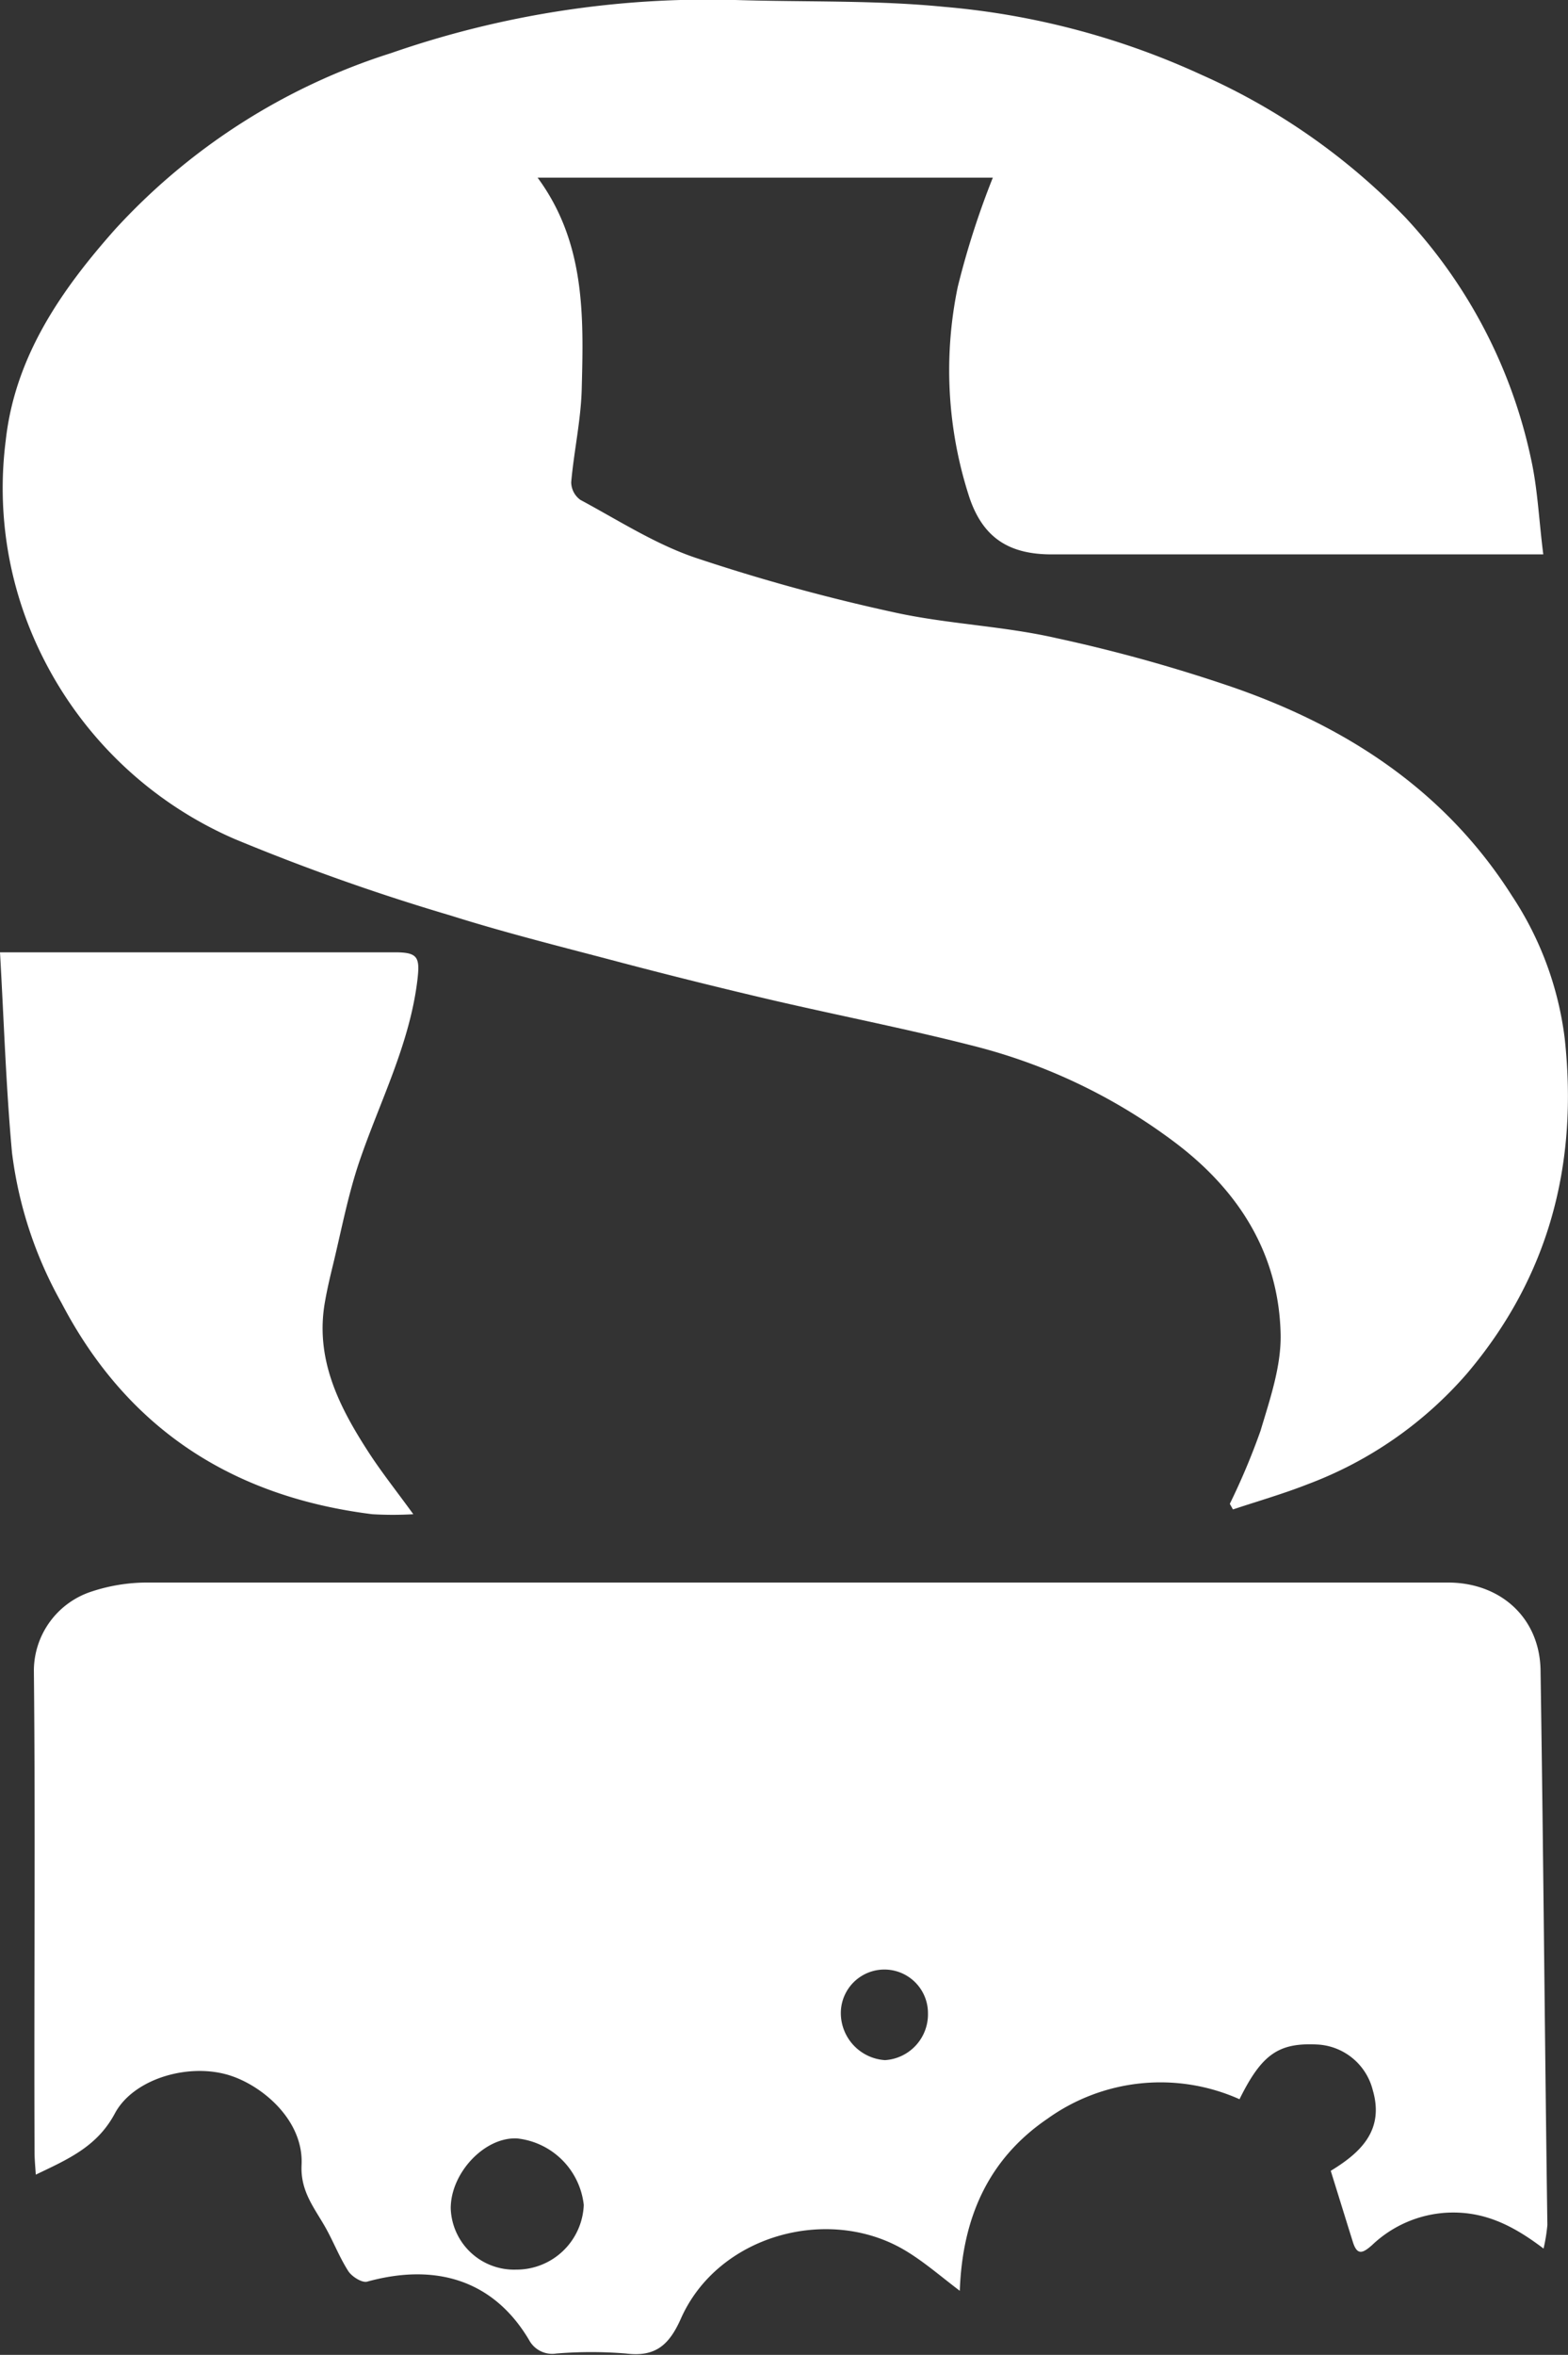
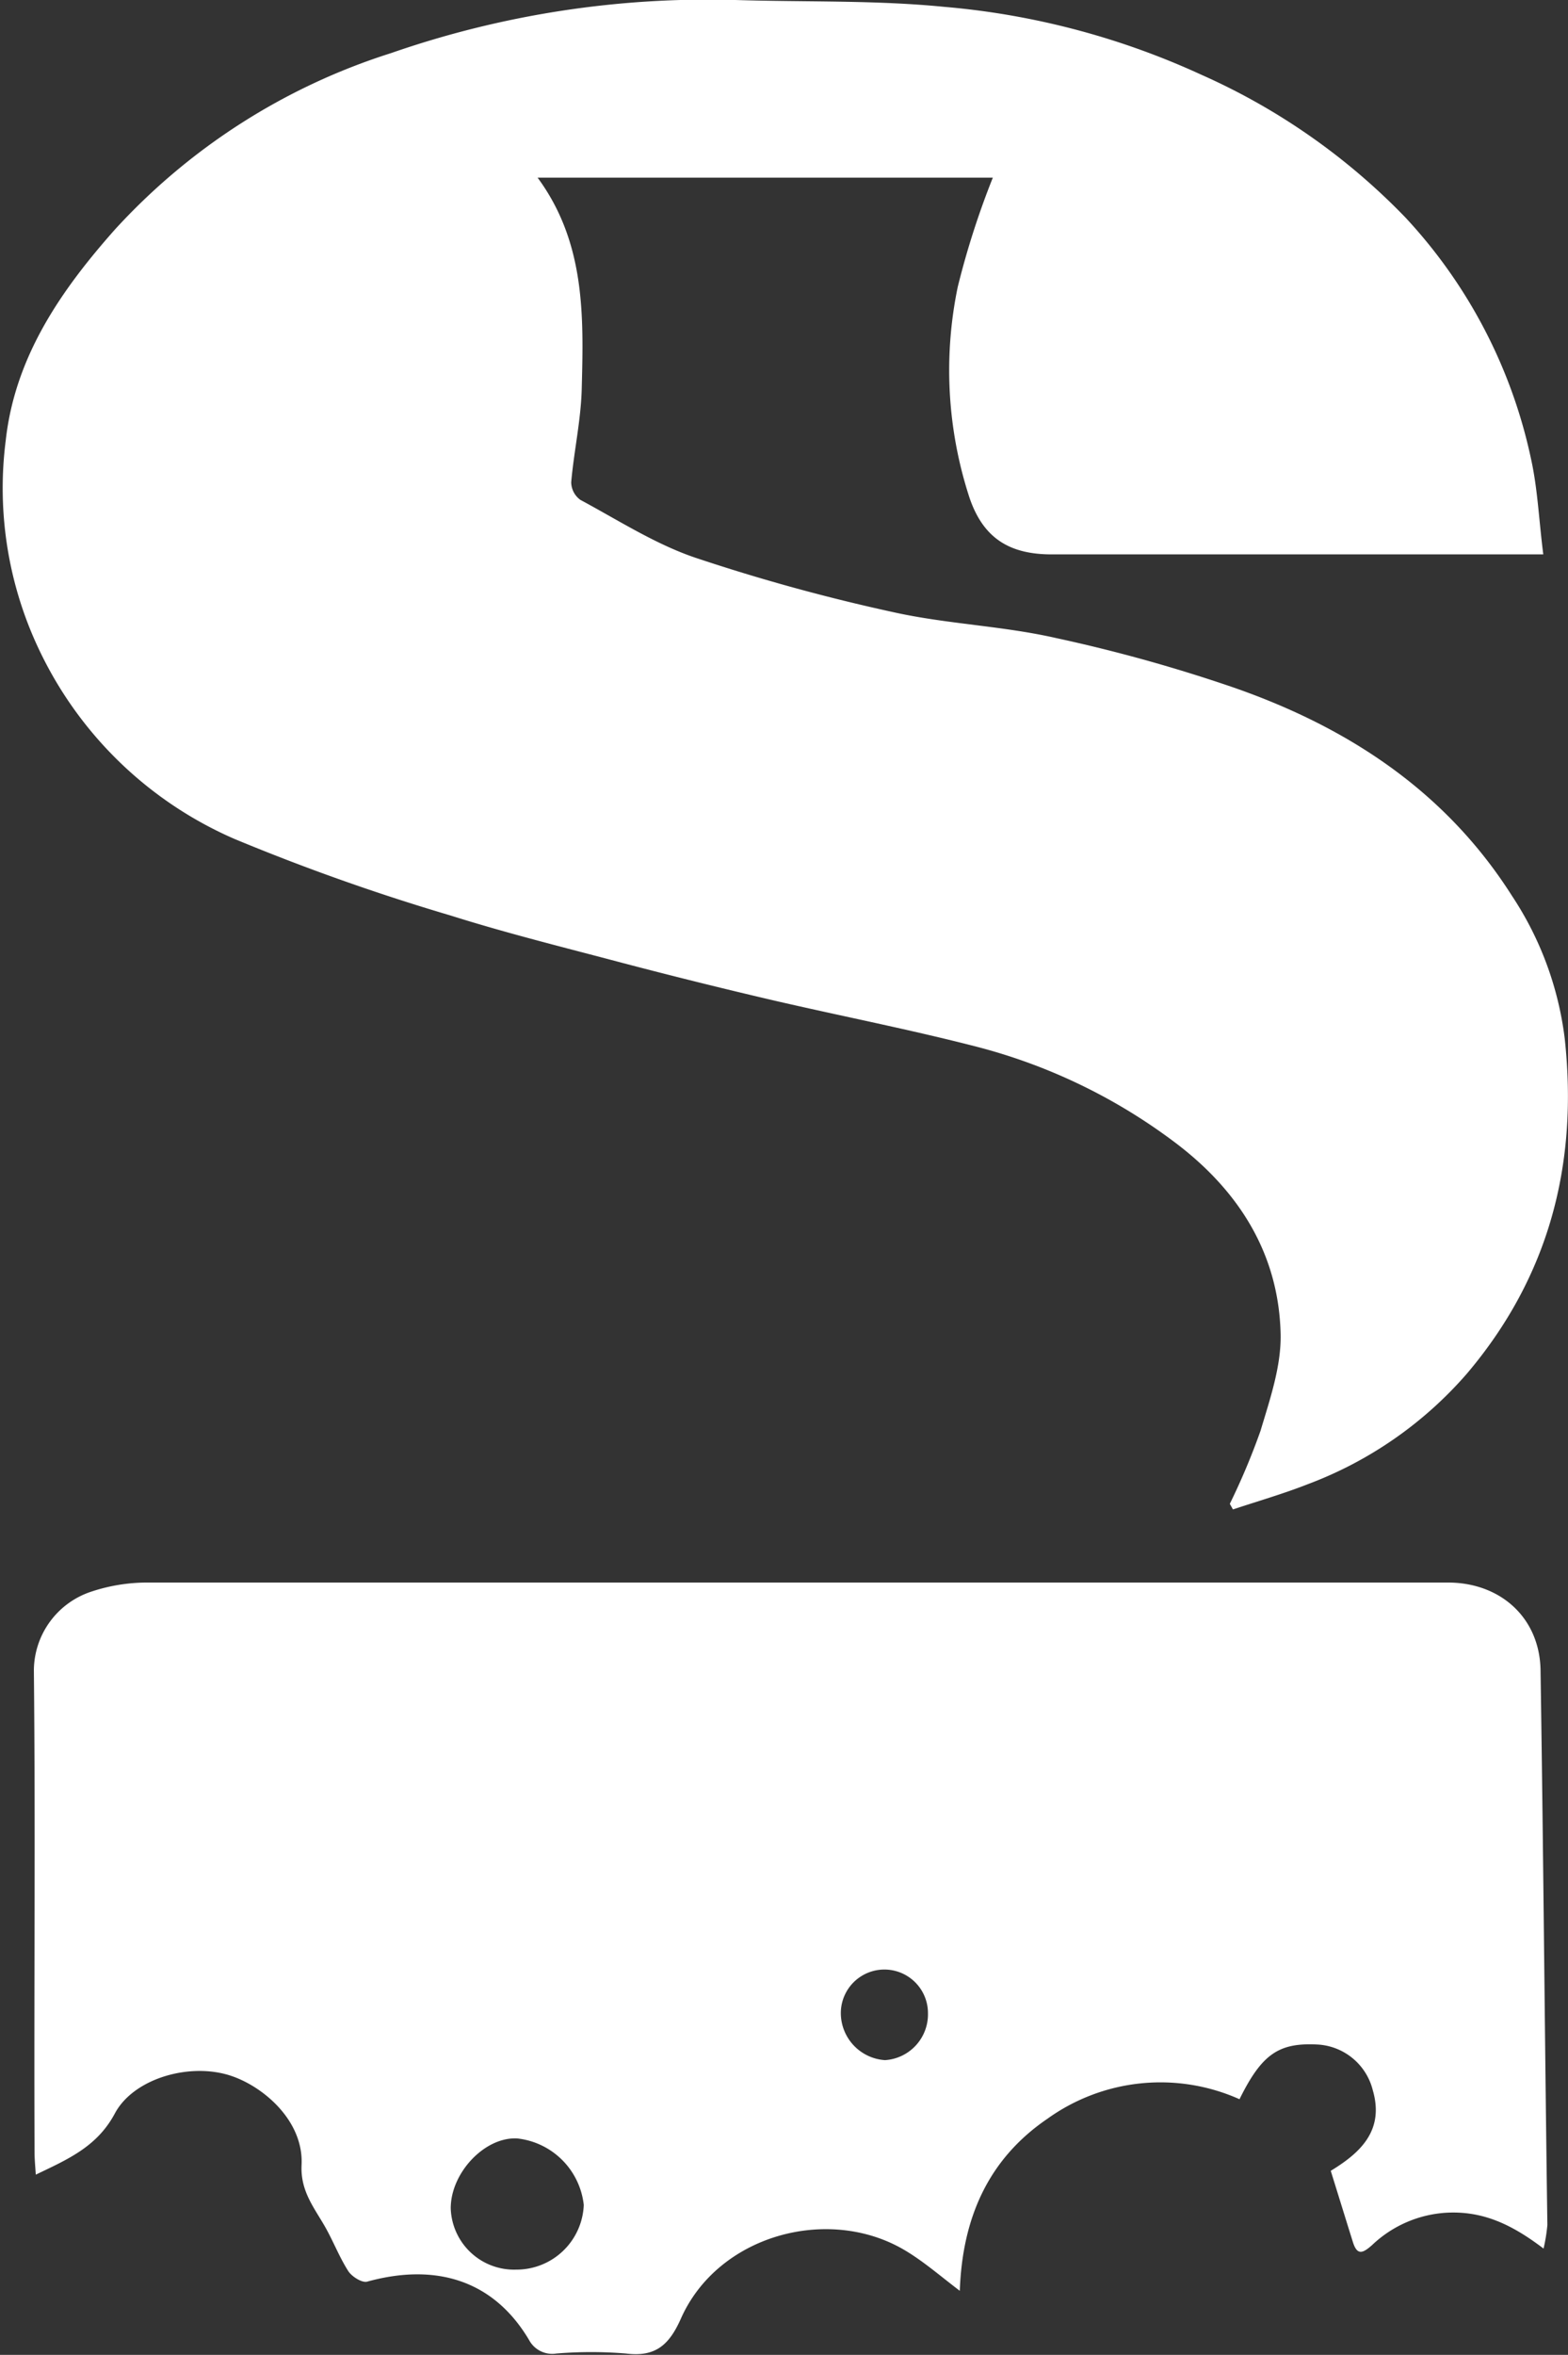
<svg xmlns="http://www.w3.org/2000/svg" width="114.8" height="172.33" viewBox="0 0 114.8 172.33">
  <rect x="0" y="0" width="114.8" height="172.33" fill="#333333" stroke="none" />
  <defs>
    <style>.cls-1{fill:#fff;}</style>
  </defs>
  <title>SS Logo</title>
  <g id="Layer_2" data-name="Layer 2">
    <g id="Layer_1-2" data-name="Layer 1">
      <path class="cls-1" d="M3,47.83A27.55,27.55,0,0,1,.42,32.23c.68-6.14,4.06-11,8-15.44A46.32,46.32,0,0,1,28.62,3.89,70.7,70.7,0,0,1,53.84,0c5.1.16,10.22,0,15.28.5A56.54,56.54,0,0,1,88,5.49,47.52,47.52,0,0,1,102.9,15.92a37.27,37.27,0,0,1,9.19,17.65c.49,2.2.58,4.5.9,7h-36c-3.11,0-5-1.21-6-4.12A30,30,0,0,1,70.12,21a60.82,60.82,0,0,1,2.57-8H39.36c3.51,4.77,3.37,10.15,3.23,15.48-.06,2.27-.57,4.54-.77,6.81a1.62,1.62,0,0,0,.67,1.29c2.76,1.48,5.45,3.22,8.38,4.22a138.94,138.94,0,0,0,14.54,4c3.91.87,8,1,11.9,1.89a114.44,114.44,0,0,1,13,3.62c8.37,2.91,15.53,7.59,20.39,15.25A24.25,24.25,0,0,1,114.56,76c1,9.19-1.15,17.43-7.16,24.52a28.81,28.81,0,0,1-11.67,8.1c-1.78.7-3.63,1.23-5.46,1.84l-.23-.41a50.28,50.28,0,0,0,2.25-5.35c.69-2.31,1.52-4.72,1.47-7.07-.13-5.82-3-10.4-7.57-13.9a41.33,41.33,0,0,0-14.64-7.12c-5-1.29-10-2.26-15-3.42q-5.52-1.29-11-2.73C41.33,69.34,37.12,68.3,33,67a157.36,157.36,0,0,1-15.84-5.61A28.3,28.3,0,0,1,3,47.83Z" />
      <path class="cls-1" d="M112.79,122.23c-.06-3.84-2.93-6.42-6.78-6.42q-47.66,0-95.31,0a13,13,0,0,0-4,.66,6.11,6.11,0,0,0-4.22,5.74c.12,11.76,0,23.53.05,35.29,0,.52.05,1,.09,1.64C5,158,7.11,157.09,8.41,154.66c1.39-2.6,5.59-3.78,8.6-2.72,2.37.83,5.22,3.31,5.07,6.48-.09,1.84.82,3,1.63,4.38.65,1.1,1.1,2.32,1.79,3.4.26.4,1,.87,1.38.77,5-1.38,9.24-.13,11.85,4.26a1.92,1.92,0,0,0,2,1,31.3,31.3,0,0,1,5.11,0c2.15.27,3.15-.63,4-2.53,2.7-6.13,10.77-8.33,16.35-5.06,1.4.82,2.64,1.91,4.08,3,.19-5.29,2.05-9.62,6.43-12.6a14.19,14.19,0,0,1,14.05-1.42c1.64-3.32,2.88-4.16,5.76-4a4.42,4.42,0,0,1,4,3.35c.87,3-1,4.62-3.08,5.89.58,1.86,1.1,3.55,1.63,5.24.32,1,.75.76,1.39.2a8.63,8.63,0,0,1,5.56-2.38c2.62-.11,4.71.89,7,2.63a12.39,12.39,0,0,0,.28-1.73C113.1,149.33,113,135.78,112.79,122.23Zm-75,43.86A4.64,4.64,0,0,1,33,161.6c0-2.59,2.48-5.23,4.86-5.11a5.5,5.5,0,0,1,4.88,4.87A4.93,4.93,0,0,1,37.79,166.09Zm27-15.33a3.46,3.46,0,0,1-3.23-3.44,3.19,3.19,0,1,1,6.38,0A3.36,3.36,0,0,1,64.8,150.76Z" />
-       <path class="cls-1" d="M27.26,110.81a25.68,25.68,0,0,0,3,0c-1.24-1.71-2.35-3.1-3.31-4.59-2.16-3.34-3.91-6.82-3.15-11,.16-.91.37-1.8.59-2.7C25,90,25.48,87.45,26.31,85c1.51-4.43,3.71-8.62,4.26-13.37.18-1.59,0-1.94-1.65-1.94l-21.42,0H0c.29,5.08.44,9.88.88,14.67a29.9,29.9,0,0,0,3.63,11C9.31,104.54,17,109.53,27.26,110.81Z" />
    </g>
  </g>
</svg>